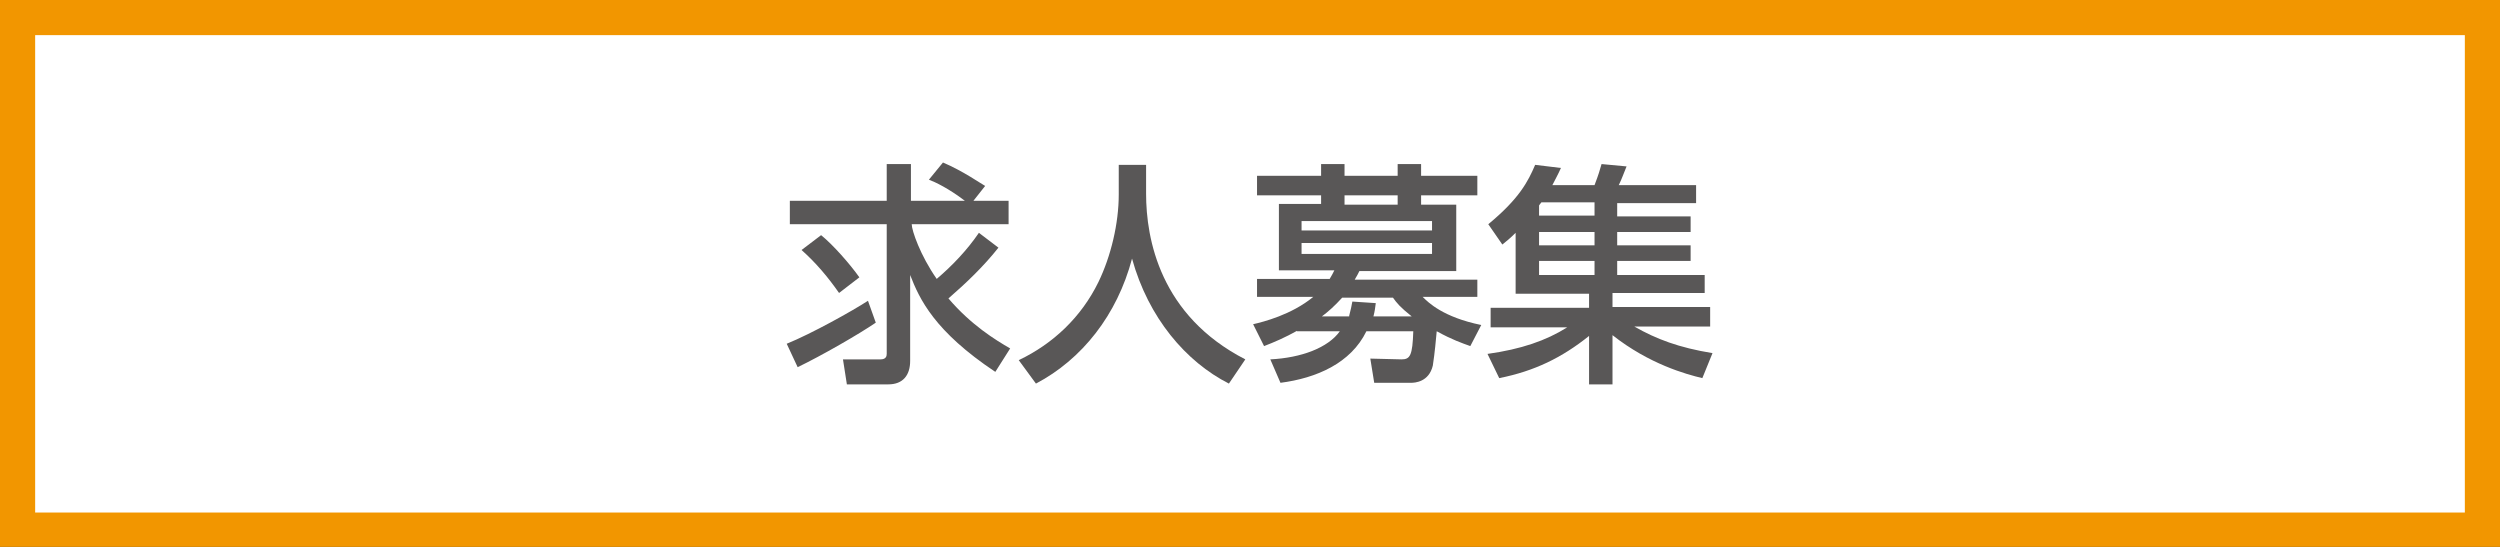
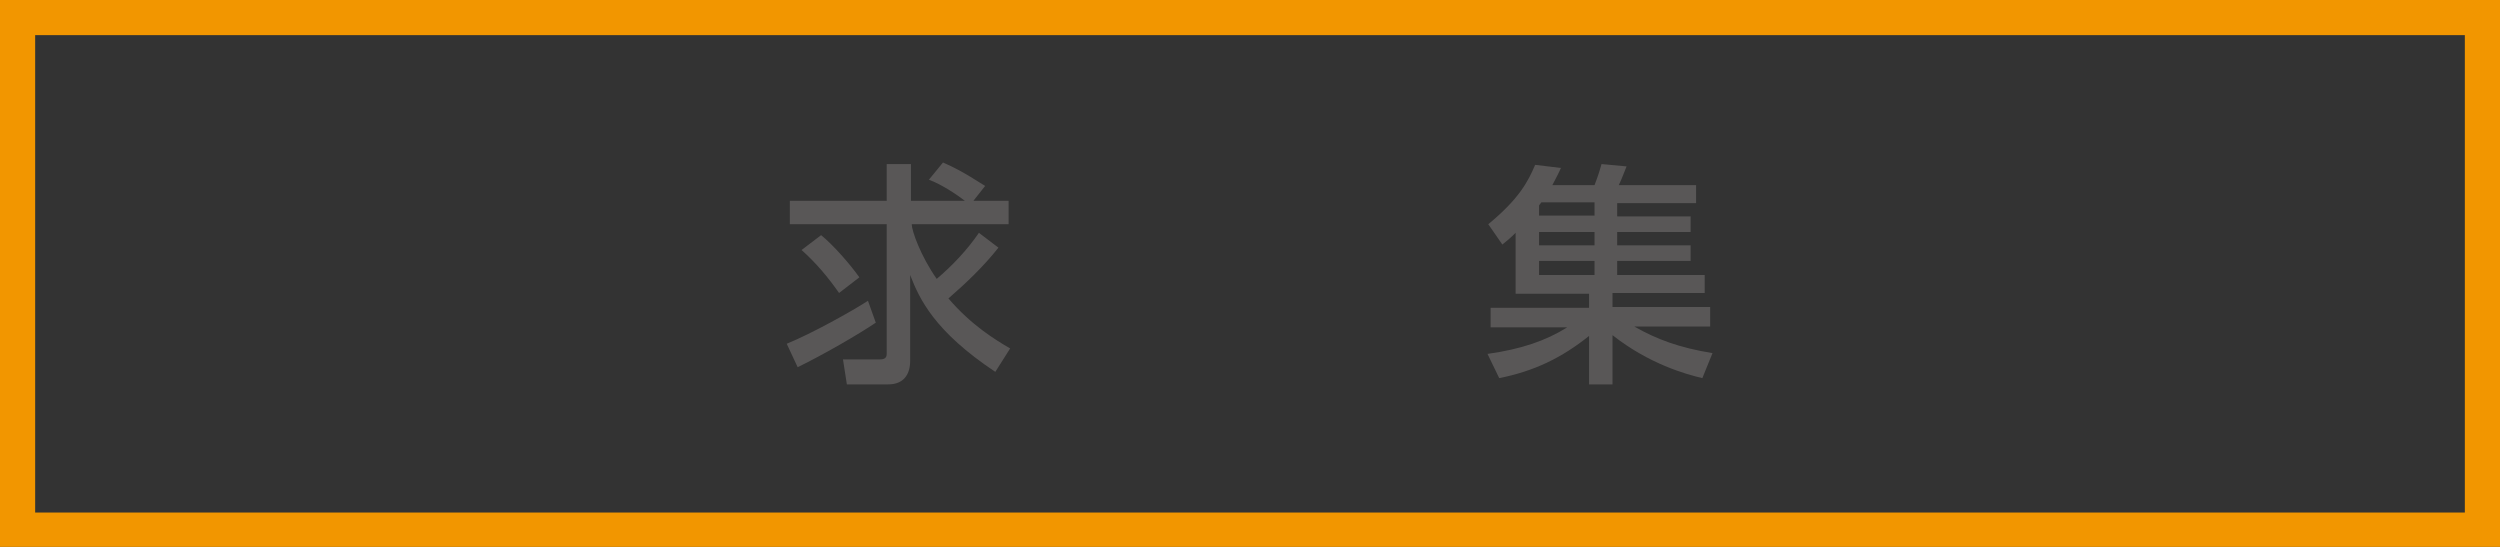
<svg xmlns="http://www.w3.org/2000/svg" version="1.1" id="レイヤー_1" x="0px" y="0px" width="320px" height="70px" viewBox="0 0 320 70" style="enable-background:new 0 0 320 70;" xml:space="preserve">
  <rect x="0" y="0" width="320" height="70" fill="#333333" stroke="none" />
  <style type="text/css">
	.st0{fill:#FFFFFF;}
	.st1{fill:#F29600;}
	.st2{fill:#595757;}
</style>
  <g>
-     <rect x="2.2" y="2.2" class="st0" width="315.5" height="65.5" />
    <path class="st1" d="M315.5,4.5v61.1H4.5V4.5H315.5 M320,0H0v70h320V0L320,0z" />
  </g>
  <g>
    <path class="st2" d="M112.1,41.3c-2.2,1.5-6.9,4.2-10,5.7l-1.4-3c3.2-1.3,8.4-4.2,10.4-5.5L112.1,41.3z M127.8,31.7   c-1.9,2.4-4.1,4.5-6.4,6.5c2.9,3.4,6,5.3,7.9,6.4l-1.9,3c-7.8-5.2-9.7-9.3-10.9-12.4v11c0,1.8-0.9,3-2.8,3h-5.3l-0.5-3.2h4.8   c0.7,0,0.8-0.4,0.8-0.7V28.7h-12.4v-3h12.4V21h3.1v4.7h6.9c-2.1-1.6-3.8-2.4-4.6-2.7l1.8-2.2c2.6,1.1,5,2.8,5.4,3l-1.5,1.9h4.5v3   h-12.4c0,0.8,1.1,4,3.2,7c2-1.7,3.9-3.7,5.4-5.9L127.8,31.7z M105.1,30.1c1.5,1.2,3.7,3.7,4.9,5.4l-2.6,2c-1.4-2-2.9-3.8-4.8-5.5   L105.1,30.1z" />
-     <path class="st2" d="M143.2,21.1h3.5v3.7c0,5.8,1.8,15.6,12.7,21.2l-2.1,3.1c-5.5-2.8-10.3-8.4-12.4-16c-1.9,7.2-6.4,12.9-12.3,16   l-2.2-3c4.4-2.1,8-5.5,10.2-10c1.6-3.3,2.6-7.5,2.6-11.2V21.1z" />
-     <path class="st2" d="M166.1,42.3c-1.6,0.9-3,1.5-4.3,2l-1.4-2.8c1.3-0.3,4.9-1.2,7.7-3.5h-7.2v-2.3h9.3c0.3-0.5,0.4-0.7,0.6-1.1   h-7.1v-8.5h5.4V25h-8.2v-2.5h8.2V21h3v1.5h6.8V21h3v1.5h7.2V25h-7.2v1.2h4.5v8.5H174c-0.2,0.4-0.3,0.6-0.6,1.1h15.7V38l-7,0   c0.7,0.7,2.6,2.6,7.5,3.6l-1.4,2.7c-1.1-0.4-2.3-0.8-4.3-1.9c-0.3,3.3-0.4,3.6-0.5,4.4c-0.5,2.1-2.3,2.2-2.8,2.2h-4.7l-0.5-3.1   l4,0.1c1.1,0,1.4-0.5,1.5-3.6h-6c-2,4.1-6.4,6-11,6.6l-1.3-3c4-0.2,7.4-1.5,8.9-3.6h-5.5V42.3z M166.6,28.3v1.2h16.7v-1.2H166.6z    M166.6,31.1v1.4h16.7v-1.4H166.6z M172.7,40.4c0.2-0.8,0.3-1.2,0.4-1.8l3,0.2c-0.1,0.7-0.1,0.9-0.3,1.7h4.9   c-1.5-1.2-1.9-1.7-2.4-2.4h-6.5c-1,1.1-1.8,1.8-2.6,2.4H172.7z M178.9,26.1V25h-6.8v1.2H178.9z" />
    <path class="st2" d="M217.9,48.4c-2.1-0.5-6.8-1.8-11.5-5.5v6.3h-3v-6.2c-3.5,2.8-7,4.5-11.5,5.4l-1.5-3.1   c4.3-0.6,7.5-1.7,10.2-3.4h-9.8v-2.5h12.6v-1.8h-9.4v-7.8c-0.7,0.7-1.2,1.1-1.7,1.5l-1.8-2.6c4-3.3,5.1-5.5,6-7.6l3.3,0.4   c-0.4,0.9-0.7,1.4-1.1,2.2h5.4c0.6-1.6,0.6-1.7,0.9-2.7l3.2,0.3c-0.3,0.7-0.6,1.6-1,2.4h9.9v2.3H207v1.7h9.4v2H207v1.7h9.4v2H207   v1.8h11.2v2.3h-11.8v1.8h12.5v2.5h-9.7c2.8,1.6,5.7,2.7,10,3.4L217.9,48.4z M197.3,25.9c-0.1,0.1-0.3,0.4-0.3,0.4v1.3h7.1v-1.7   H197.3z M204.1,29.7H197v1.7h7.1V29.7z M204.1,33.4H197v1.8h7.1V33.4z" />
  </g>
</svg>